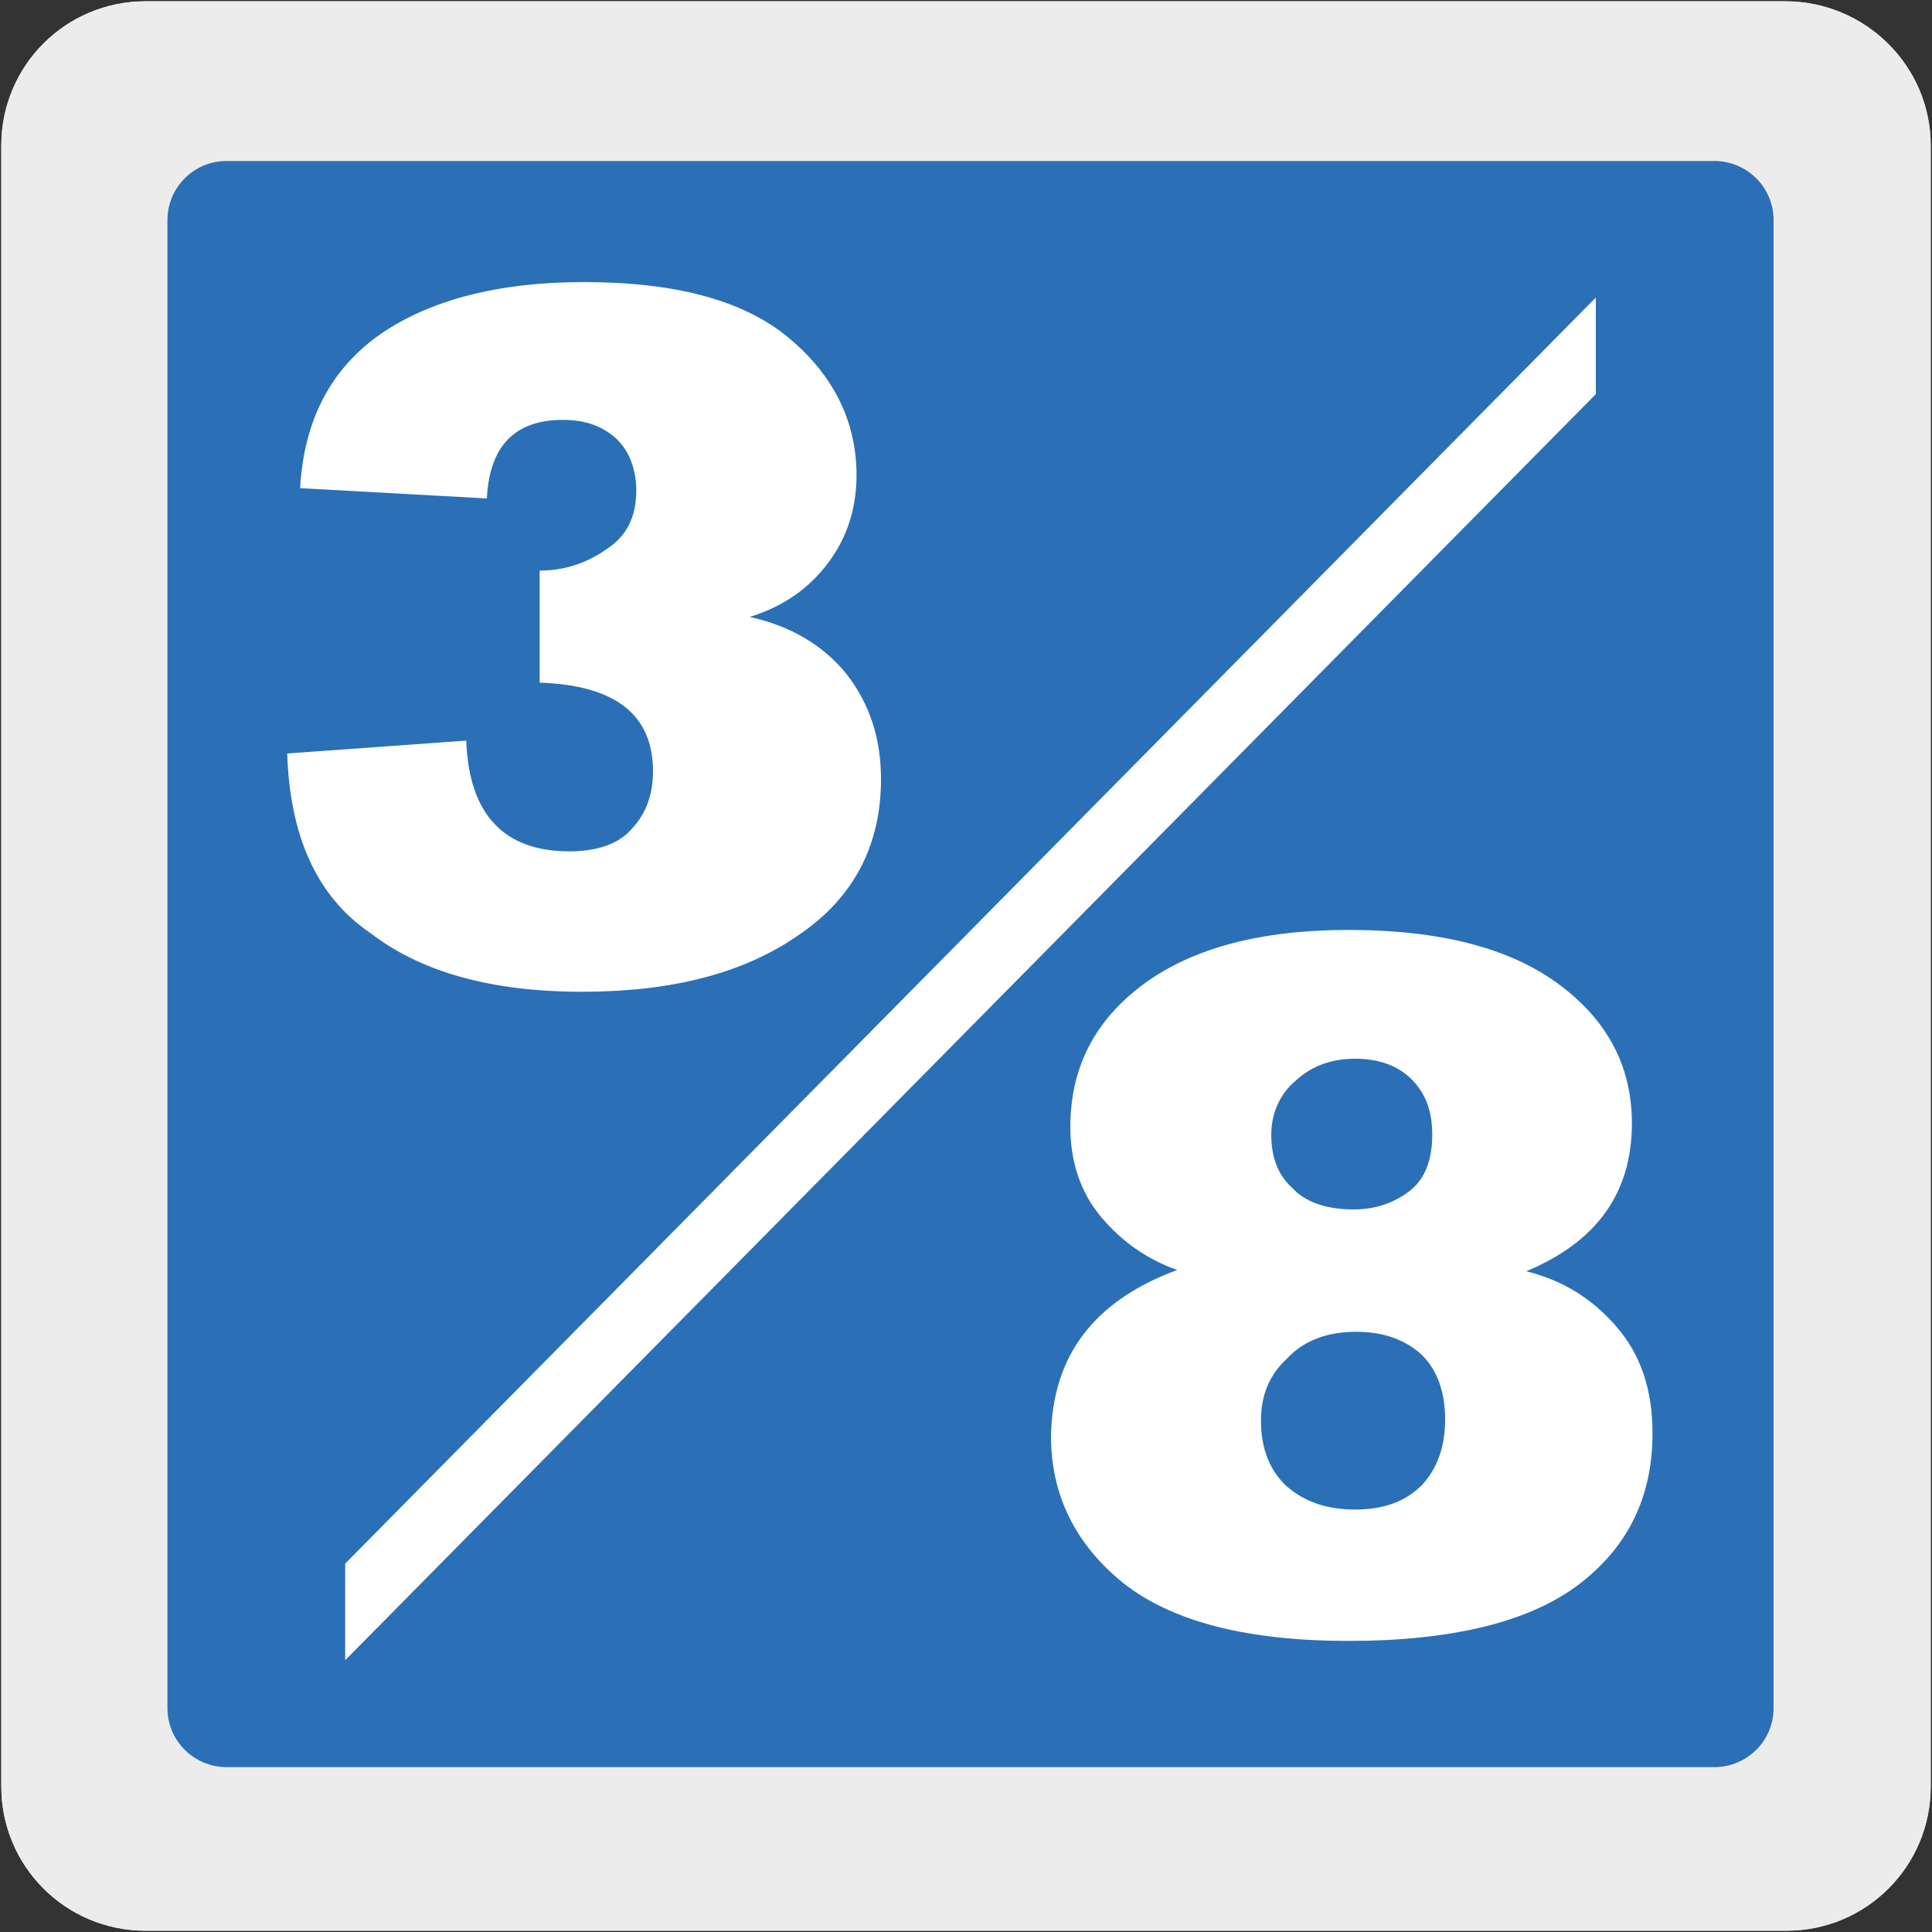
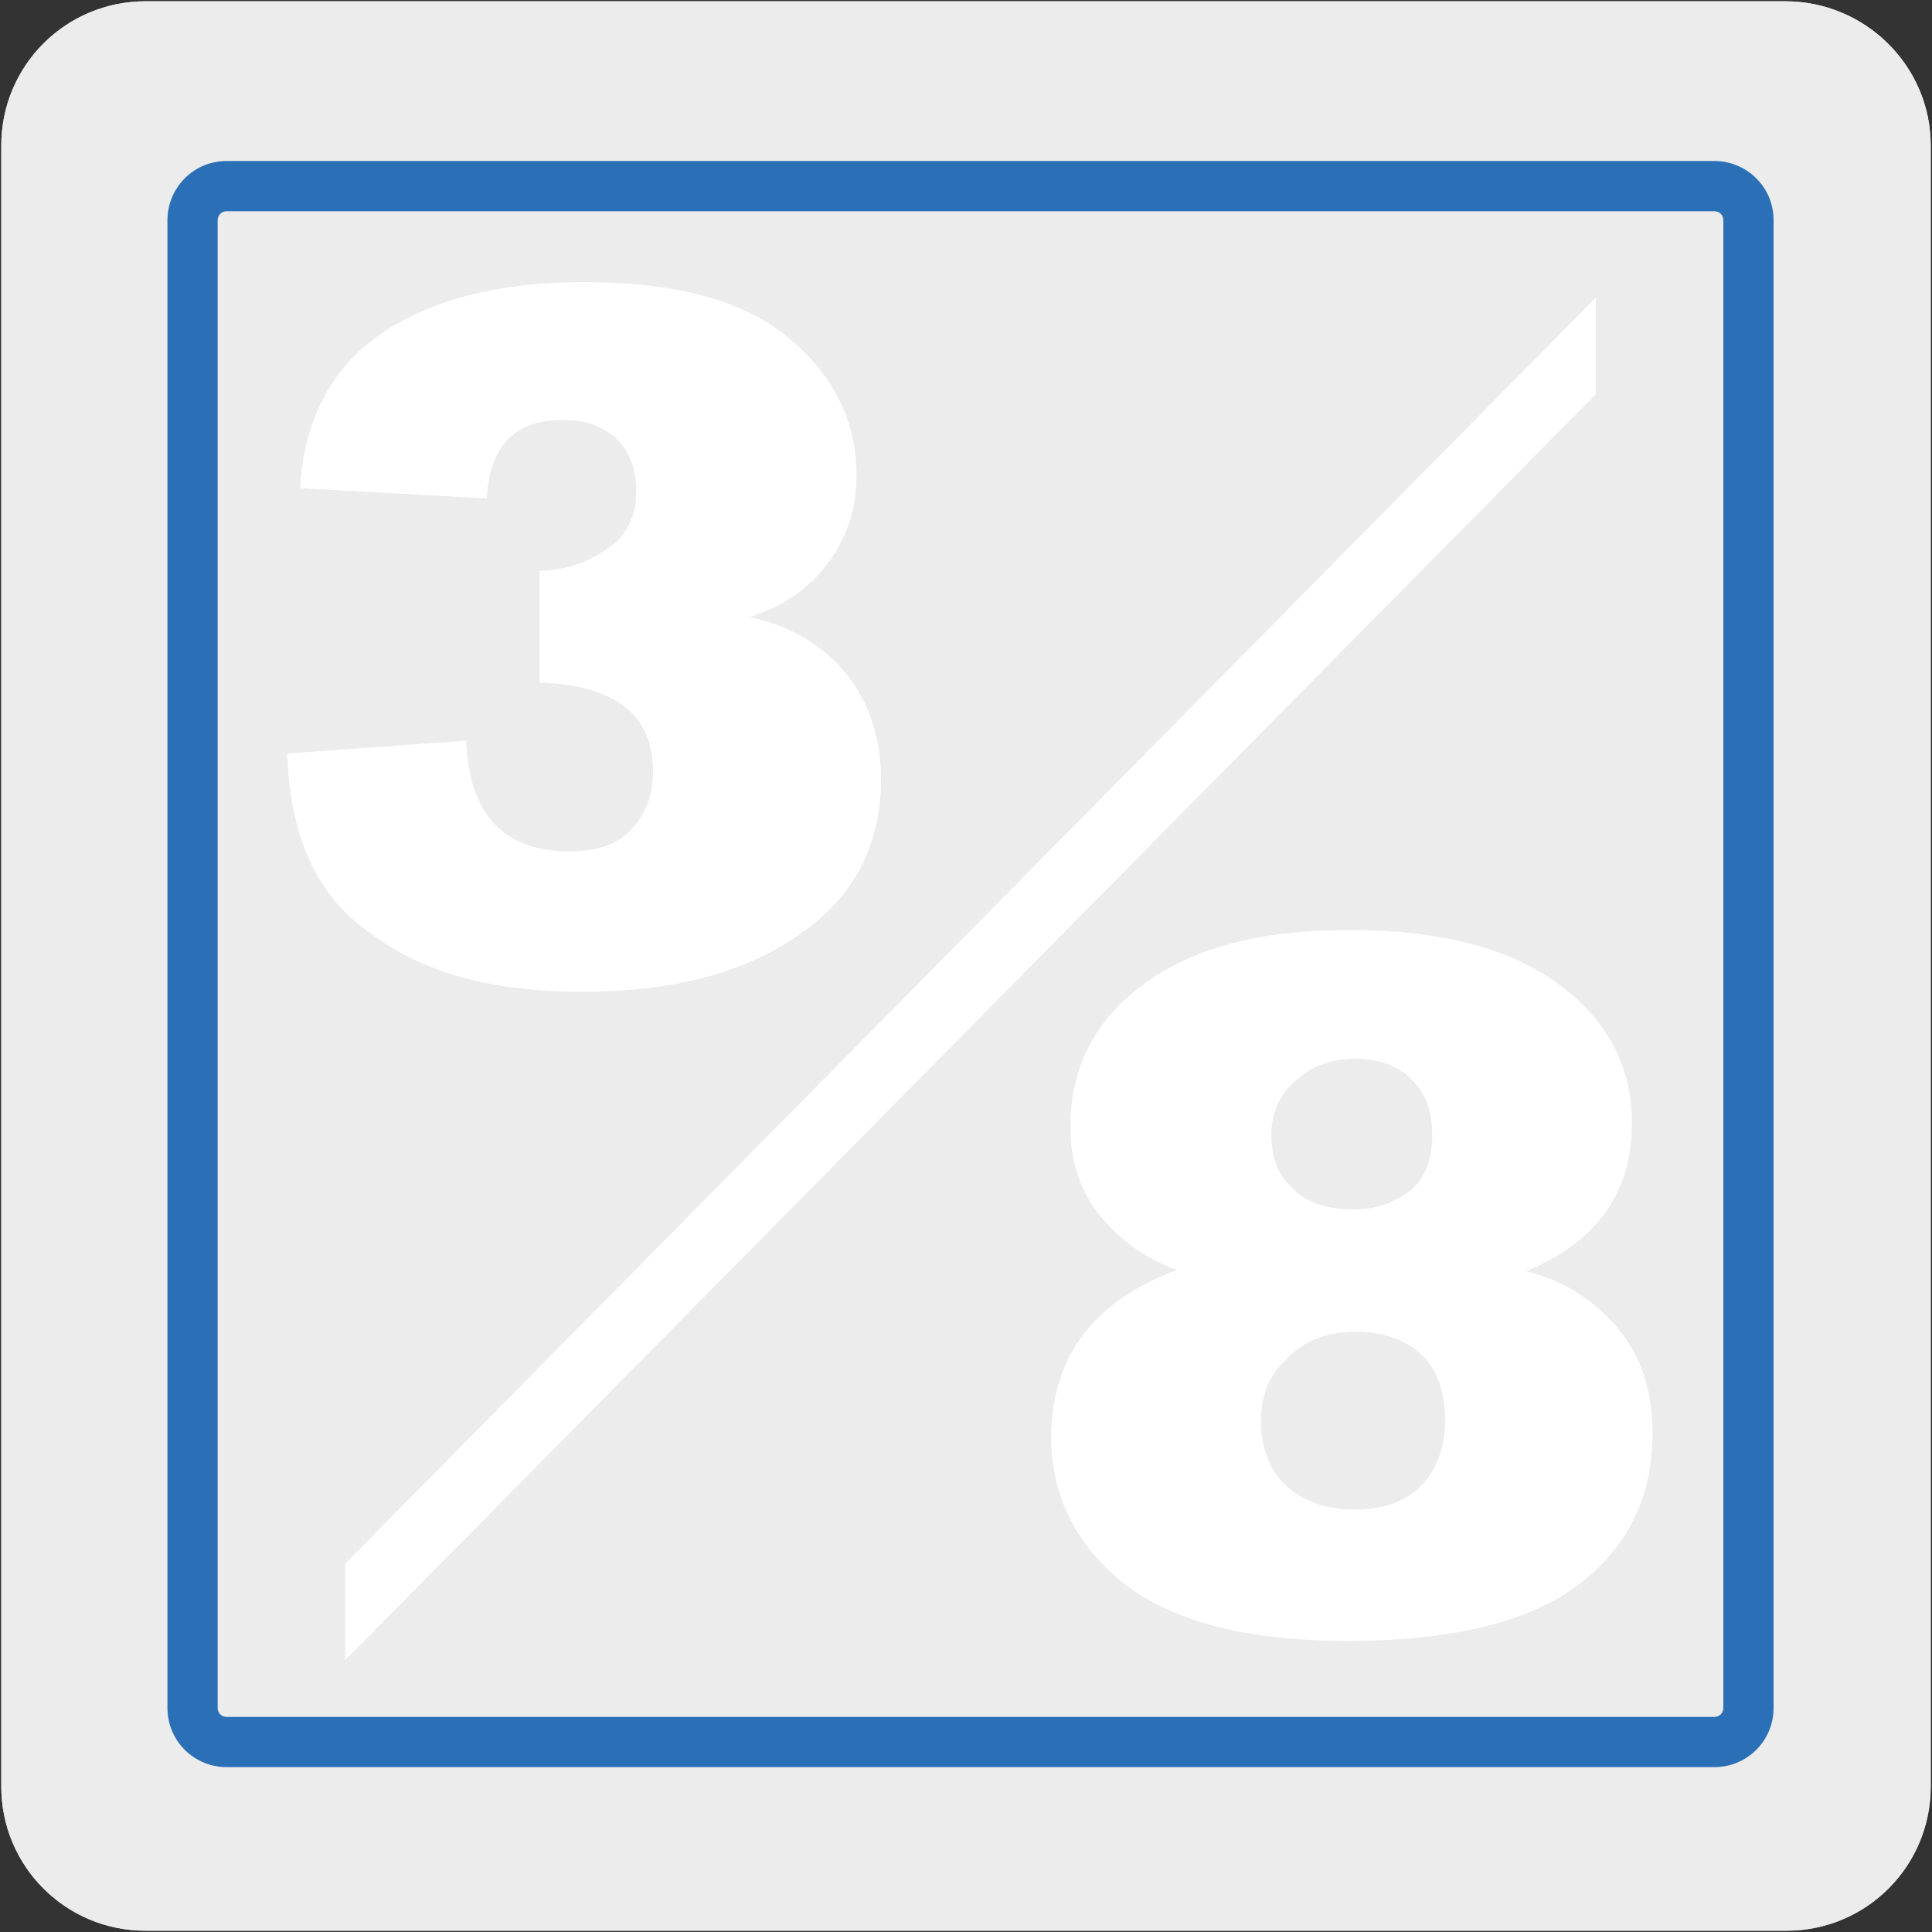
<svg xmlns="http://www.w3.org/2000/svg" version="1.1" x="0px" y="0px" viewBox="0 0 150 150" style="enable-background:new 0 0 150 150;" xml:space="preserve">
  <rect x="0" y="0" width="150" height="150" fill="#333333" stroke="none" />
  <style type="text/css">
	.st0{fill:#EDECEC;}
	.st1{display:none;}
	.st2{display:inline;fill:#77787B;}
	.st3{display:inline;fill:#FFFFFF;}
	.st4{fill:#2B70B7;}
	.st5{fill:#FFFFFF;}
</style>
  <g id="Capa_1">
    <g id="Capa_2_00000153668088940151777140000001312934053299105197_">
      <path class="st0" d="M11.3,0.1h127.3c6.2,0,11.3,5,11.3,11.2v127.4c0,6.2-5,11.2-11.2,11.2l0,0H11.3c-6.2,0-11.2-5-11.2-11.2l0,0    l0,0V11.3C0.1,5.1,5.1,0.1,11.3,0.1L11.3,0.1z" />
      <path class="st0" d="M11.3,0.1h127.3c6.2,0,11.3,5,11.3,11.2v127.4c0,6.2-5,11.2-11.2,11.2l0,0H11.3c-6.2,0-11.2-5-11.2-11.2l0,0    l0,0V11.3C0.1,5.1,5.1,0.1,11.3,0.1L11.3,0.1z" />
    </g>
  </g>
  <g id="Layer_2" class="st1">
-     <path class="st2" d="M134.5,137.2h-119c-1.5,0-2.7-1.2-2.7-2.7v-119c0-1.5,1.2-2.7,2.7-2.7h119c1.5,0,2.7,1.2,2.7,2.7v119   C137.2,136,136,137.2,134.5,137.2" />
    <polygon class="st3" points="79.4,34.5 91.6,34.5 91.6,115.5 73.1,115.5 73.1,55.8 58.4,66.1 58.4,49.1  " />
  </g>
  <g id="Layer_3">
    <g>
-       <path class="st4" d="M133.1,135.3H17.6c-1.4,0-2.6-1.2-2.6-2.6V17.1c0-1.4,1.2-2.6,2.6-2.6h115.5c1.4,0,2.6,1.2,2.6,2.6v115.5    C135.7,134.1,134.6,135.3,133.1,135.3" />
-     </g>
+       </g>
    <g>
      <path class="st4" d="M133.1,137.2H17.6c-2.5,0-4.6-2-4.6-4.6V17.1c0-2.5,2-4.6,4.6-4.6h115.5c2.5,0,4.6,2,4.6,4.6v115.5    C137.7,135.2,135.6,137.2,133.1,137.2z M17.6,16.4c-0.4,0-0.7,0.3-0.7,0.7v115.5c0,0.4,0.3,0.7,0.7,0.7h115.5    c0.4,0,0.7-0.3,0.7-0.7V17.1c0-0.4-0.3-0.7-0.7-0.7H17.6z" />
    </g>
    <g>
      <polygon class="st5" points="123.9,30.6 26.8,128.9 26.8,121.4 123.9,23.1   " />
    </g>
    <g>
      <path class="st5" d="M22.3,58.5l13.9-1c0.2,5.7,2.9,8.6,8,8.6c2.2,0,3.9-0.6,4.9-1.8c1.1-1.2,1.6-2.7,1.6-4.4    c0-4.4-2.9-6.7-8.8-6.9v-8.7c1.8,0,3.5-0.5,5.1-1.6c1.6-1,2.4-2.5,2.4-4.6c0-1.6-0.5-3-1.5-4c-1.1-1-2.4-1.5-4.2-1.5    c-3.7,0-5.7,2-5.9,6.1l-14.5-0.8c0.3-5.3,2.4-9.3,6.3-12c3.8-2.6,9.1-4,15.7-4c7.1,0,12.4,1.4,15.9,4.3c3.5,2.9,5.3,6.5,5.3,10.7    c0,2.5-0.7,4.8-2.2,6.8c-1.5,2-3.5,3.4-6.1,4.2c3.2,0.7,5.7,2.2,7.5,4.4c1.8,2.3,2.7,5,2.7,8.2c0,5.1-2.1,9.2-6.4,12.1    c-4.3,3-9.9,4.4-16.8,4.4c-7,0-12.5-1.5-16.5-4.6C24.6,69.6,22.5,64.9,22.3,58.5" />
    </g>
    <g>
      <path class="st5" d="M98.7,88.1c0,1.7,0.5,3.1,1.6,4.1c1,1.1,2.6,1.7,4.8,1.7c1.7,0,3.1-0.5,4.3-1.4c1.2-0.9,1.8-2.4,1.8-4.4    c0-1.8-0.5-3.2-1.6-4.3c-1.1-1.1-2.6-1.6-4.4-1.6c-1.9,0-3.4,0.6-4.6,1.7C99.4,84.9,98.7,86.4,98.7,88.1 M97.9,110.3    c0,2.2,0.7,3.9,2,5.1c1.4,1.2,3.1,1.8,5.3,1.8c2.2,0,3.9-0.6,5.2-1.9c1.2-1.3,1.8-3,1.8-5.1c0-2.1-0.6-3.8-1.8-5    c-1.3-1.2-3-1.8-5.1-1.8c-2.3,0-4.1,0.7-5.4,2.1C98.5,106.8,97.9,108.4,97.9,110.3 M91.4,98.6c-2.3-0.8-4.3-2.2-5.9-4.1    c-1.6-1.9-2.4-4.3-2.4-7c0-4.6,1.9-8.3,5.7-11.1c3.8-2.8,9.1-4.2,15.9-4.2c7.1,0,12.5,1.4,16.3,4.2c3.8,2.8,5.7,6.4,5.7,10.8    c0,5.4-2.7,9.2-8.2,11.5c2.8,0.7,5.1,2.1,7,4.3c1.9,2.2,2.8,4.9,2.8,8.3c0,4.9-1.9,8.8-5.7,11.7c-3.8,2.9-9.8,4.4-17.9,4.4    c-7.9,0-13.7-1.5-17.5-4.5c-3.7-3-5.6-6.8-5.6-11.4C81.7,105.3,84.9,101,91.4,98.6" />
    </g>
  </g>
</svg>